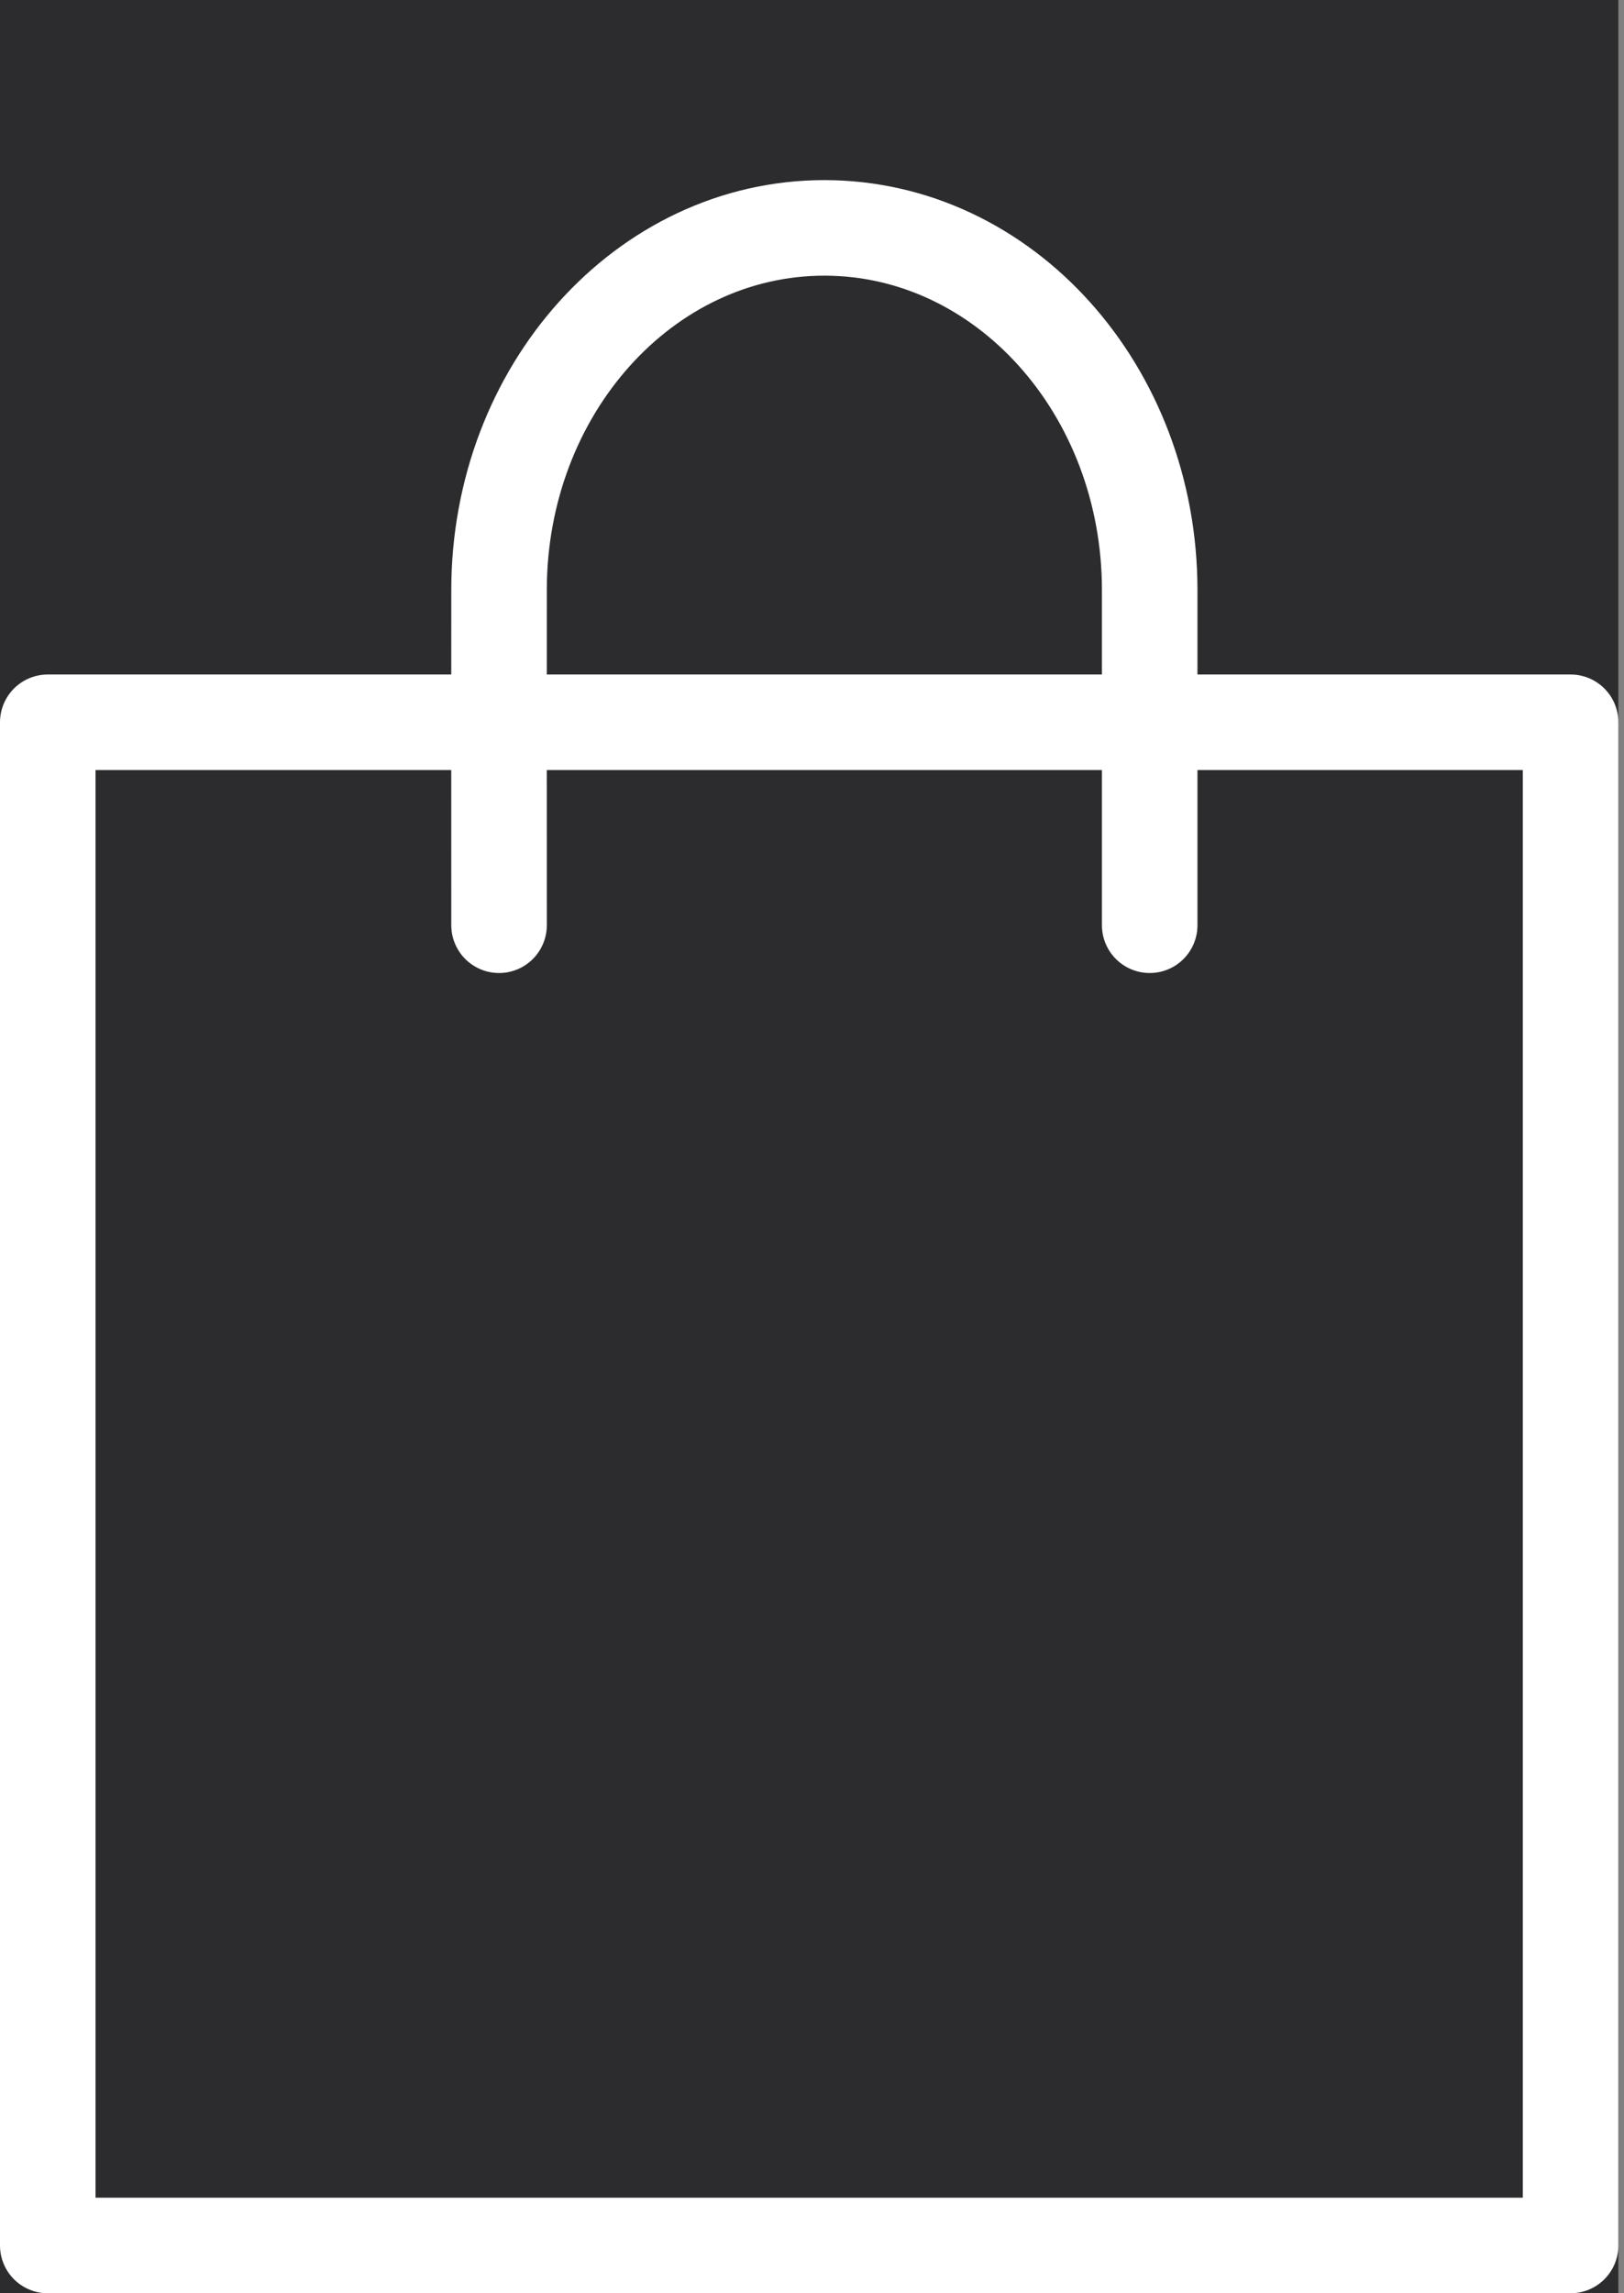
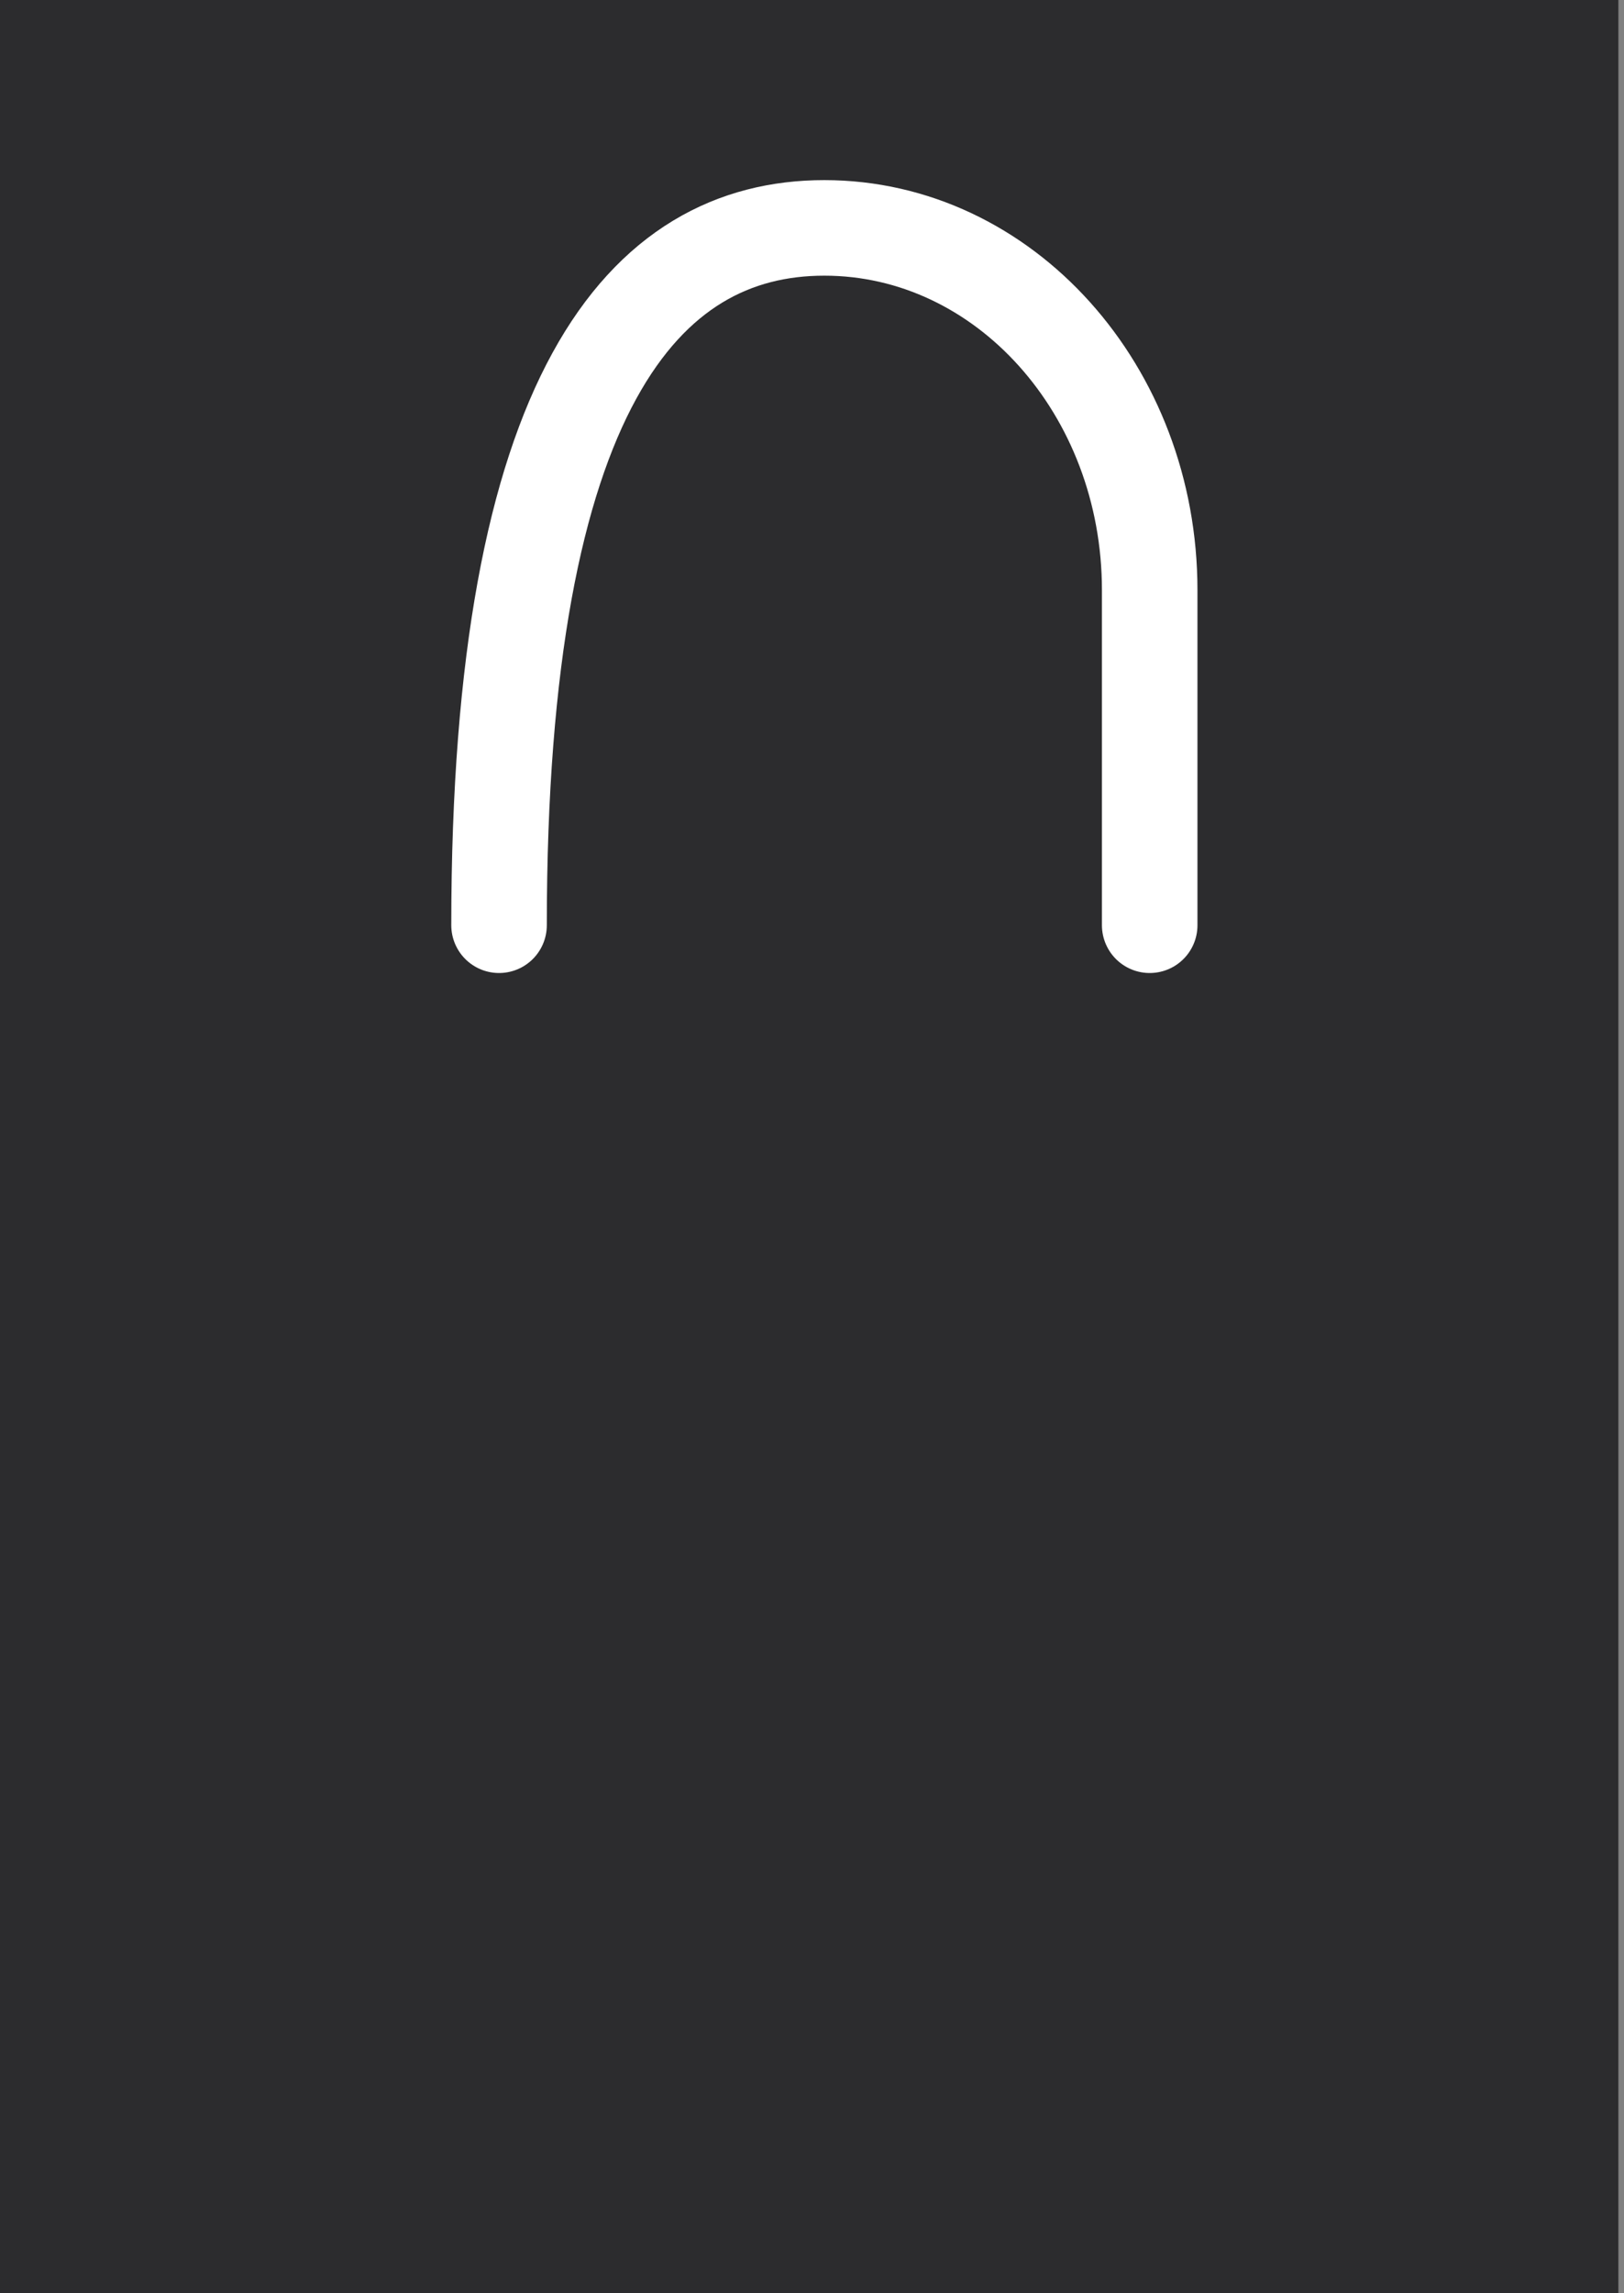
<svg xmlns="http://www.w3.org/2000/svg" width="17" height="24" viewBox="0 0 17 24" fill="none">
  <rect x="0" y="0" width="17" height="24" fill="#808080" stroke="none" />
  <rect width="16.941" height="24" fill="#2C2C2E" />
-   <path d="M5.224 9.683C5.223 8.357 5.224 6.93 5.224 6.176C5.224 4.082 6.749 2.385 8.629 2.385C10.51 2.385 12.035 4.082 12.035 6.176C12.035 6.93 12.035 8.038 12.035 9.683" stroke="white" stroke-linecap="round" />
-   <path d="M0.5 7.559L16.441 7.559V23.5H0.5L0.5 7.559Z" stroke="white" stroke-linecap="round" stroke-linejoin="round" />
+   <path d="M5.224 9.683C5.224 4.082 6.749 2.385 8.629 2.385C10.51 2.385 12.035 4.082 12.035 6.176C12.035 6.93 12.035 8.038 12.035 9.683" stroke="white" stroke-linecap="round" />
</svg>